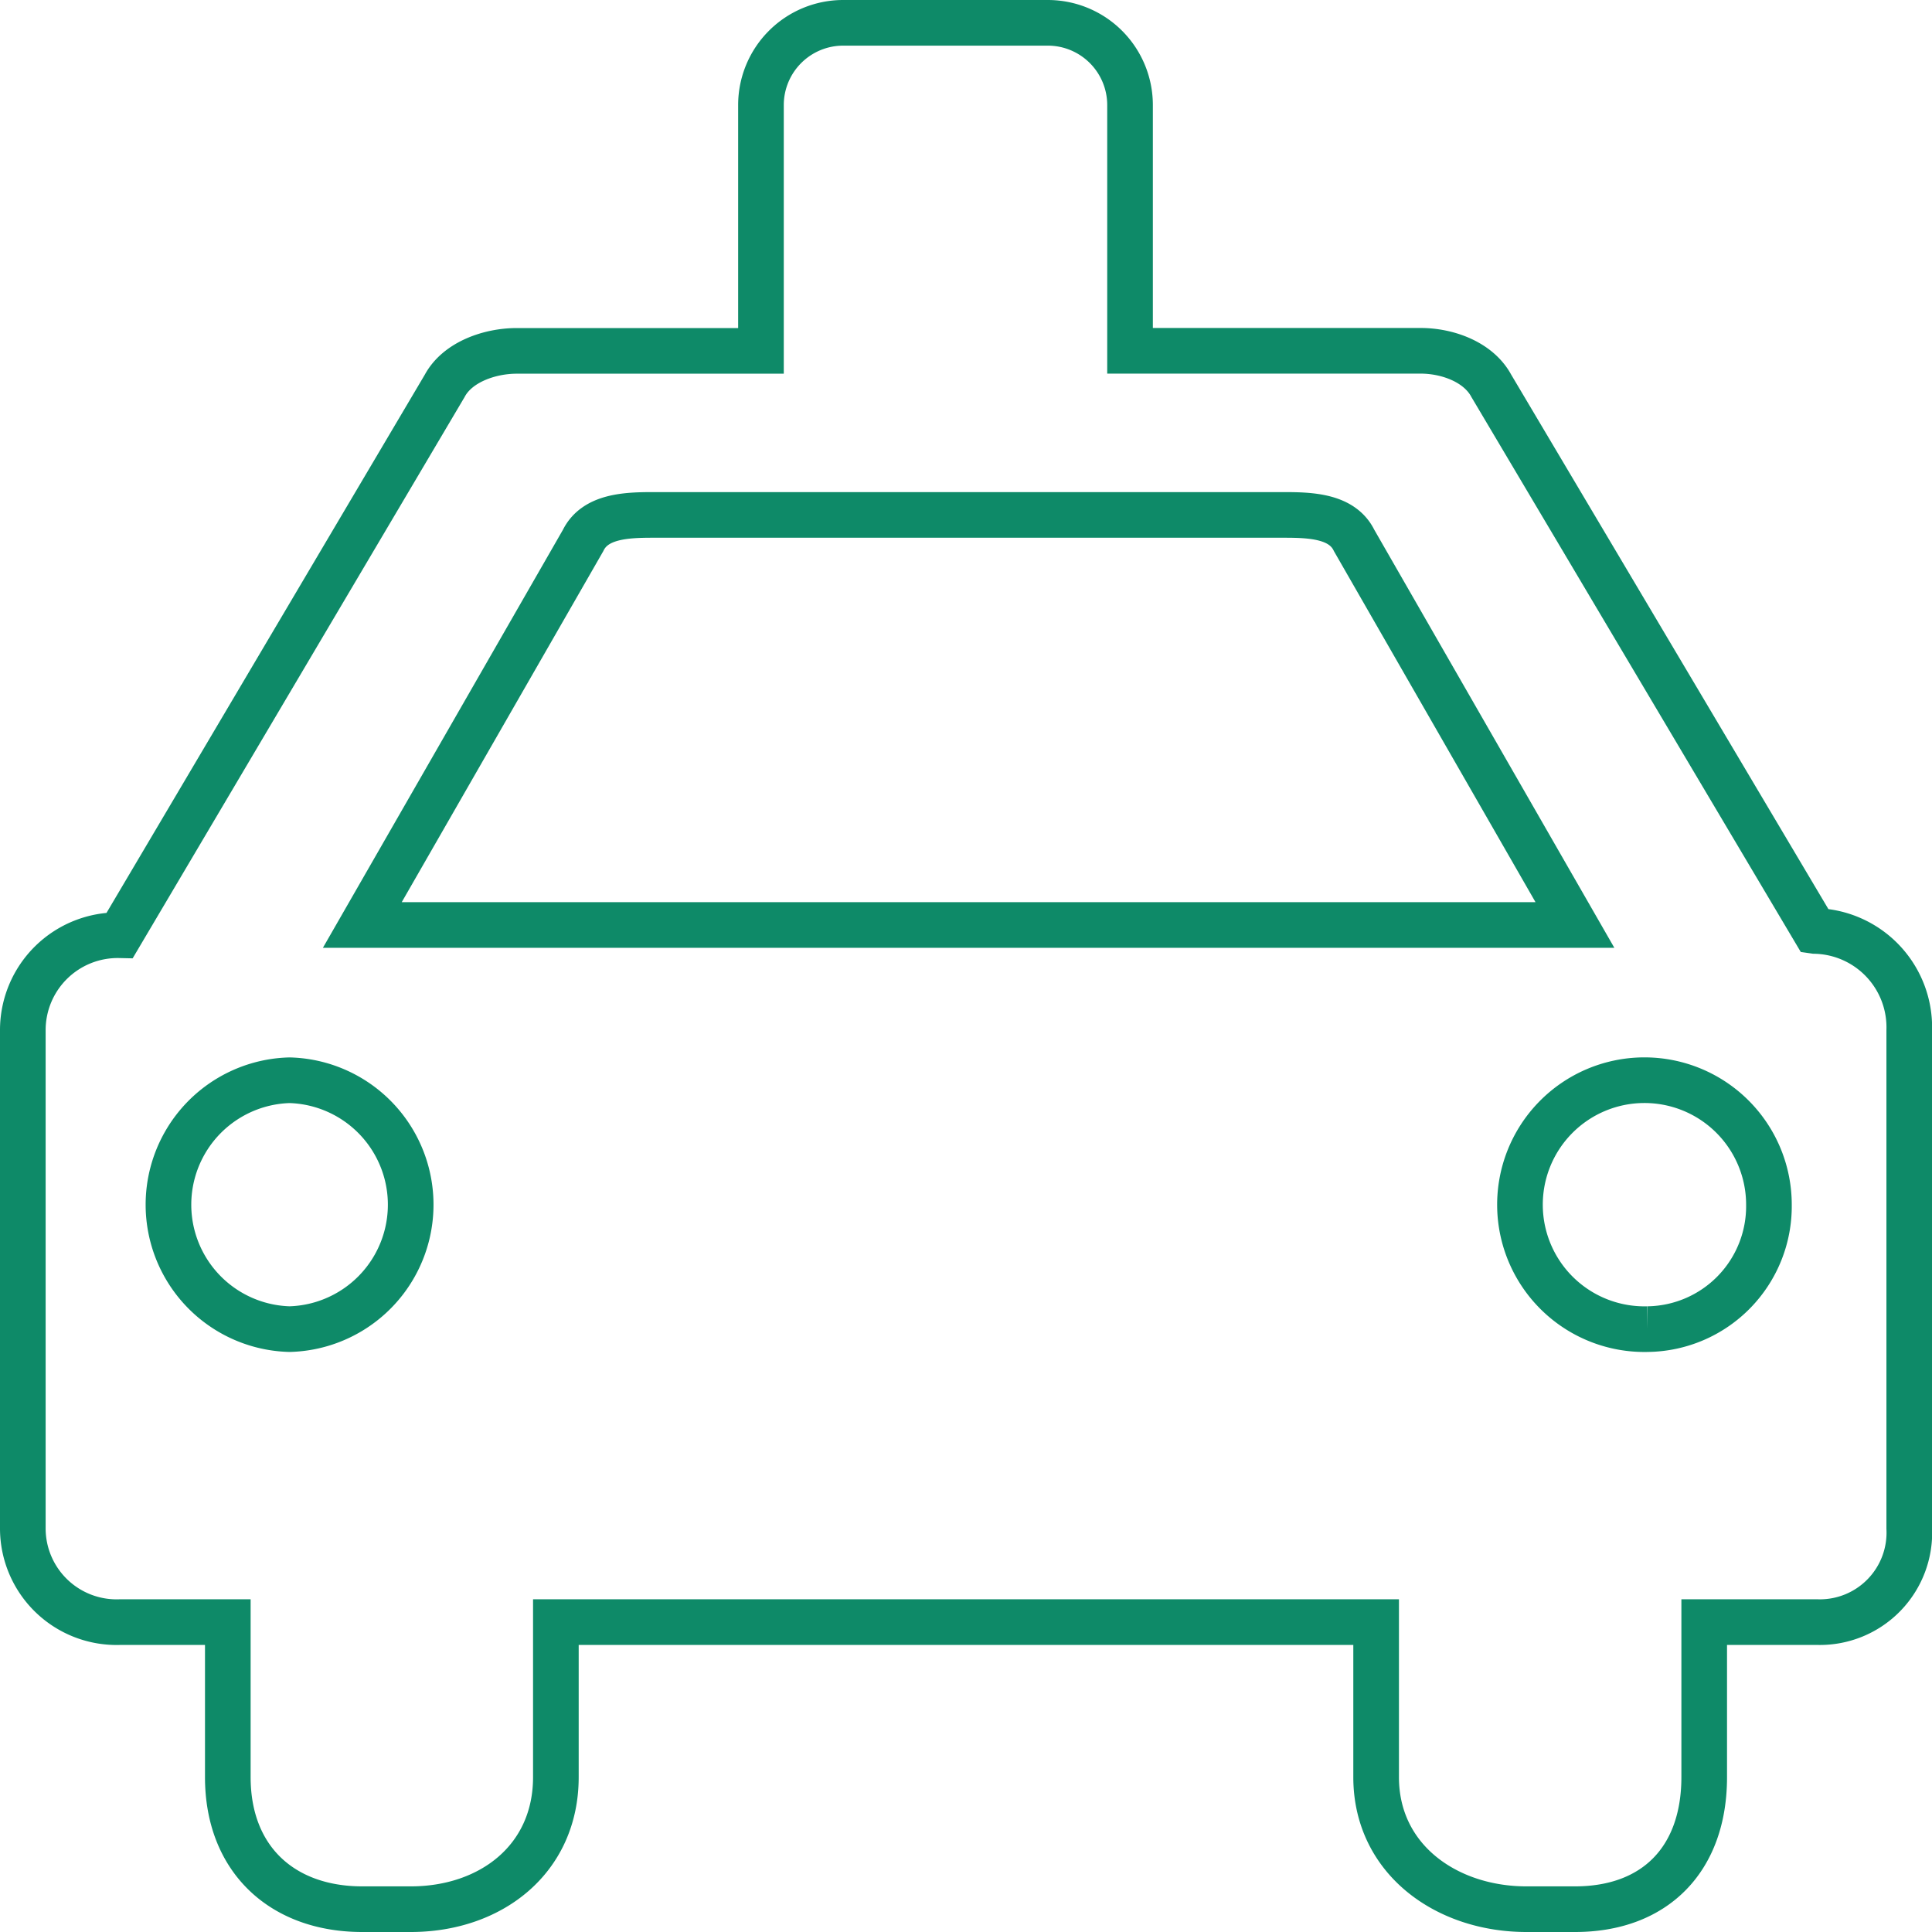
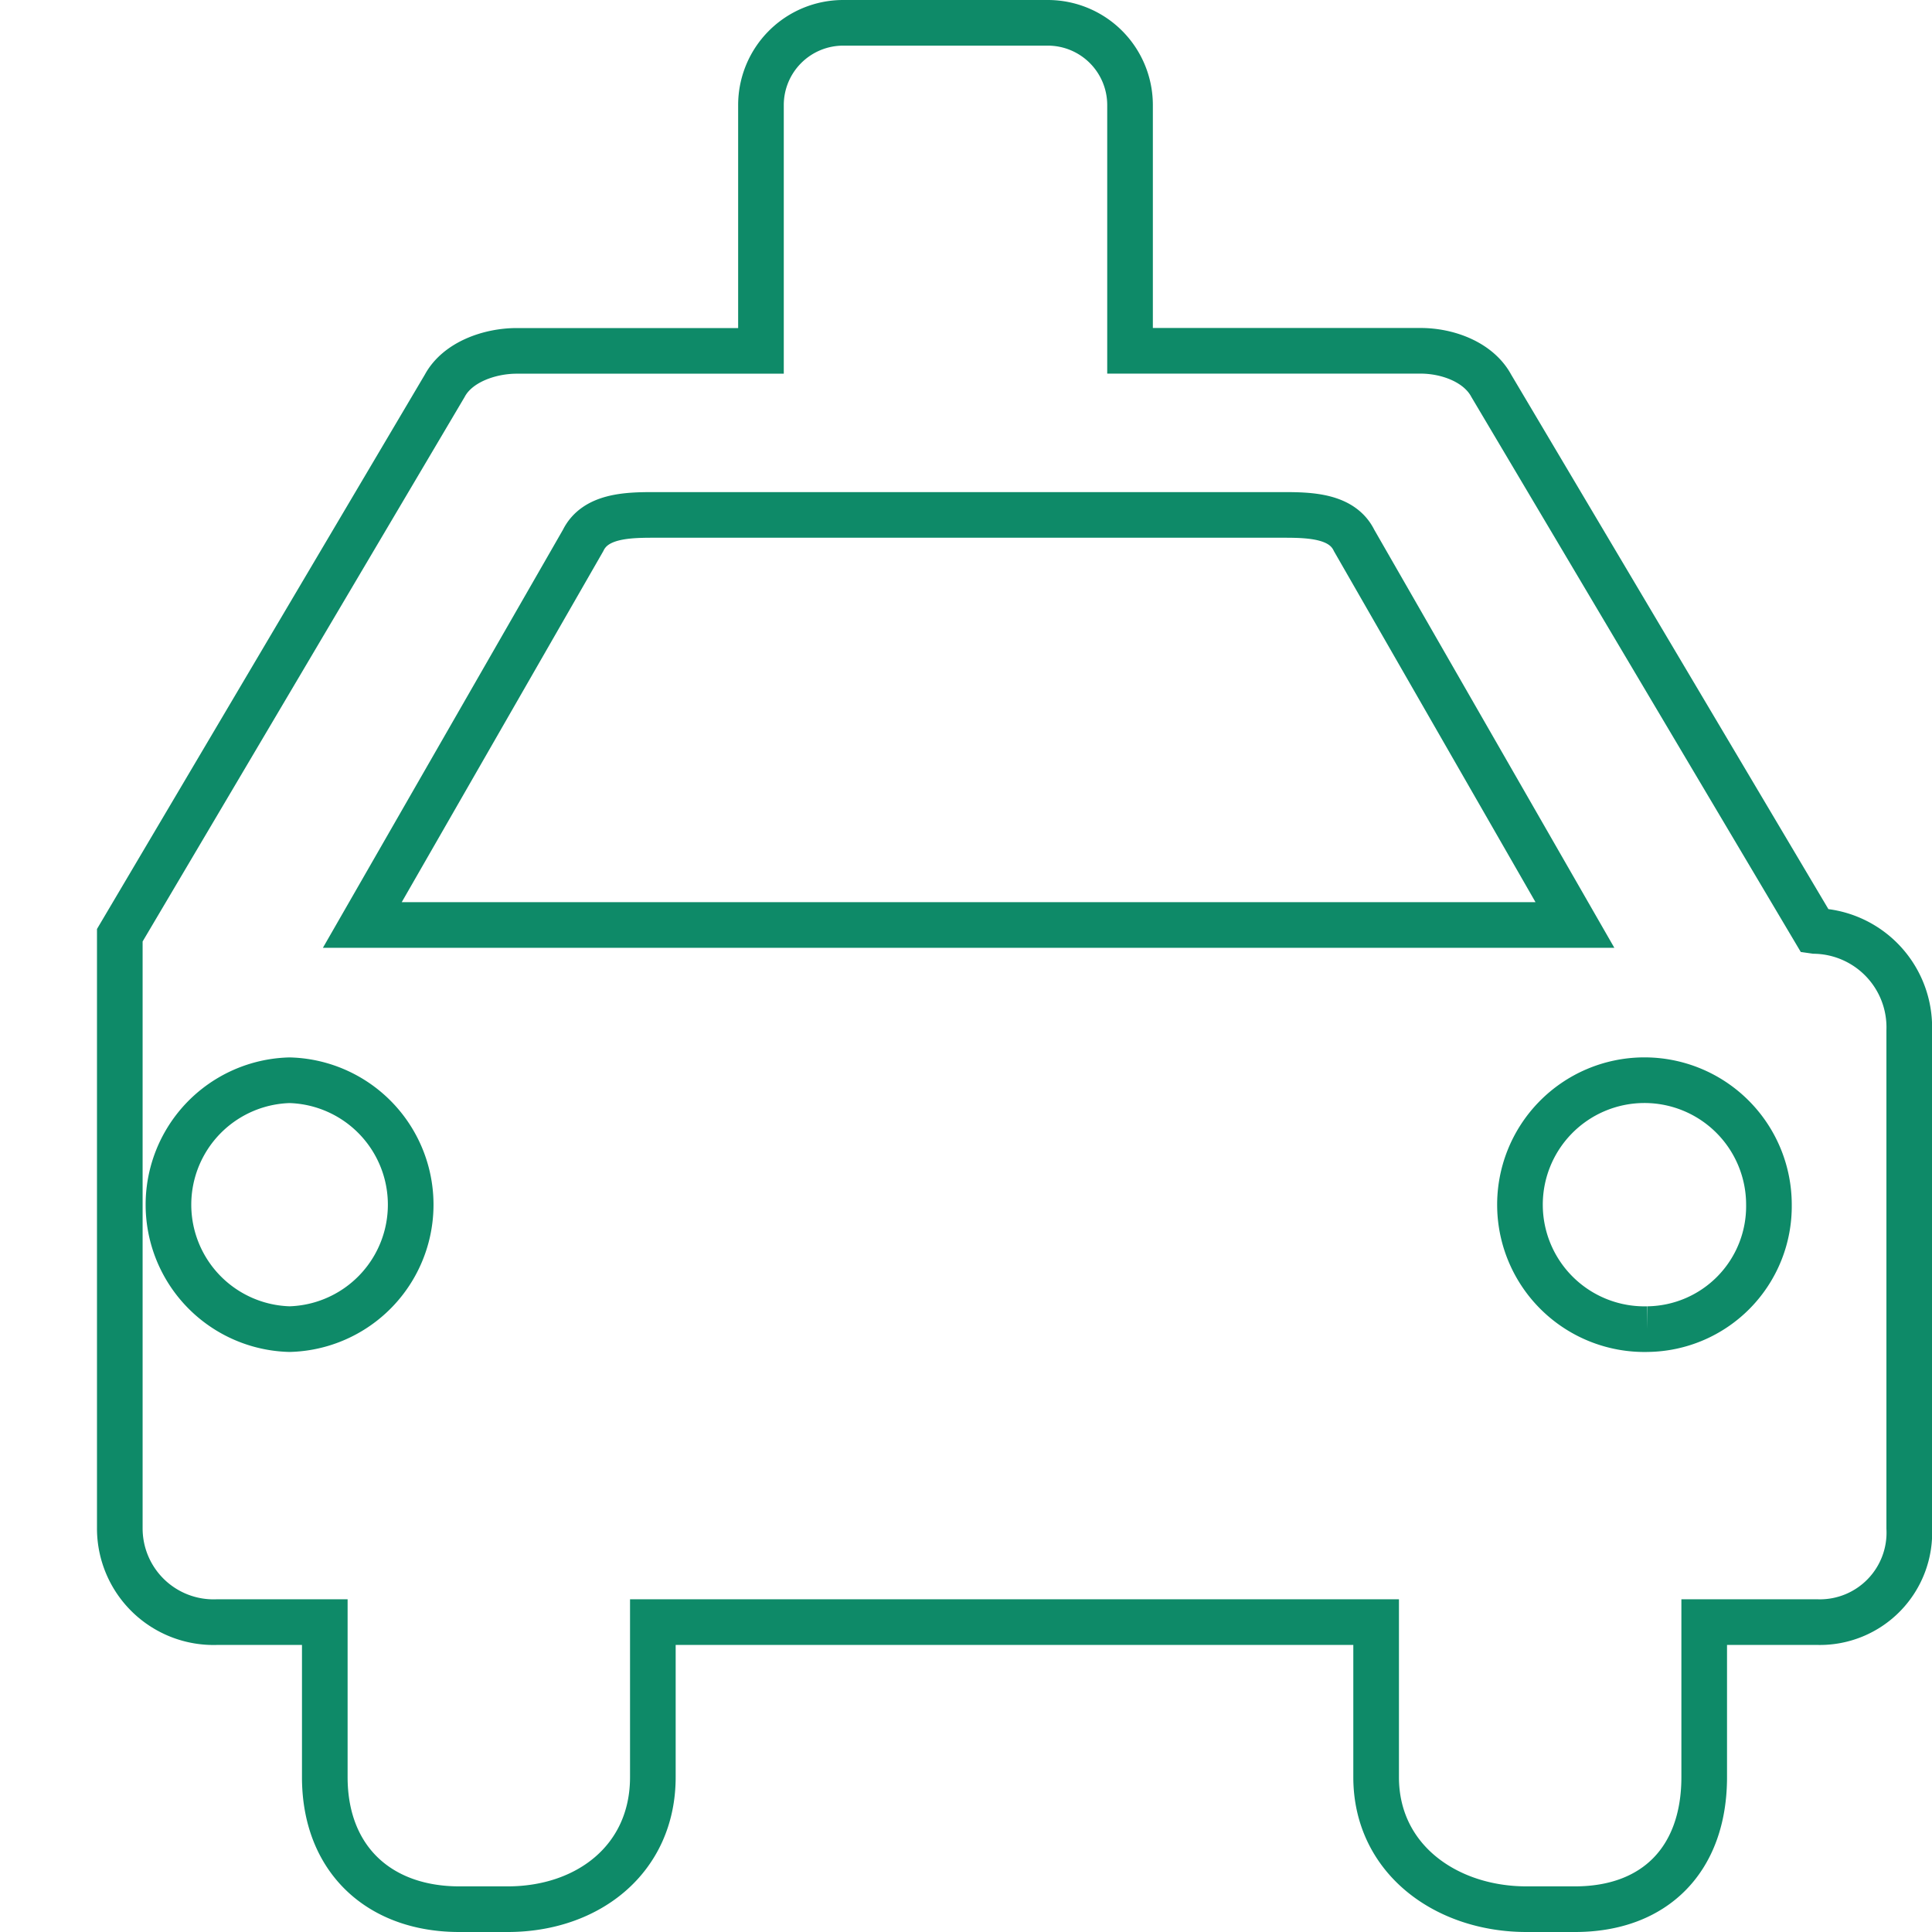
<svg xmlns="http://www.w3.org/2000/svg" width="127" height="127" viewBox="0 0 127 127">
-   <path id="Icon_map-taxi-stand" data-name="Icon map-taxi-stand" d="M119.237,61.135,97.969,25.3c-.846-1.574-2.89-2.3-4.639-2.3H74.223V6.831A5.407,5.407,0,0,0,68.831,1.44H55.353a5.407,5.407,0,0,0-5.391,5.391V23.005H33.9c-1.752,0-3.882.722-4.728,2.3L7.815,61.418A6.237,6.237,0,0,0,1.44,67.678V100.4a6.164,6.164,0,0,0,6.375,6.17h7.1v10.19c0,5.4,3.58,8.68,8.839,8.68h3.189c5.259,0,9.537-3.278,9.537-8.68V106.57H90.4v10.19c0,5.4,4.62,8.68,9.88,8.68h3.192c5.259,0,8.494-3.278,8.494-8.68V106.57h7.448a5.882,5.882,0,0,0,6.03-6.17V67.678a6.336,6.336,0,0,0-6.2-6.542ZM18.975,87.31a8.183,8.183,0,0,1,0-16.36,8.183,8.183,0,0,1,0,16.36Zm4.782-26.566L38.271,35.467c.787-1.612,2.865-1.679,4.618-1.679H84.337c1.752,0,3.831.067,4.615,1.679l14.516,25.277H23.757Zm84.49,26.566a8.183,8.183,0,1,1,7.974-8.179A8.078,8.078,0,0,1,108.247,87.31Z" transform="translate(0.06 0.06)" fill="none" stroke="#0e8a68" stroke-width="3" />
+   <path id="Icon_map-taxi-stand" data-name="Icon map-taxi-stand" d="M119.237,61.135,97.969,25.3c-.846-1.574-2.89-2.3-4.639-2.3H74.223V6.831A5.407,5.407,0,0,0,68.831,1.44H55.353a5.407,5.407,0,0,0-5.391,5.391V23.005H33.9c-1.752,0-3.882.722-4.728,2.3L7.815,61.418V100.4a6.164,6.164,0,0,0,6.375,6.17h7.1v10.19c0,5.4,3.58,8.68,8.839,8.68h3.189c5.259,0,9.537-3.278,9.537-8.68V106.57H90.4v10.19c0,5.4,4.62,8.68,9.88,8.68h3.192c5.259,0,8.494-3.278,8.494-8.68V106.57h7.448a5.882,5.882,0,0,0,6.03-6.17V67.678a6.336,6.336,0,0,0-6.2-6.542ZM18.975,87.31a8.183,8.183,0,0,1,0-16.36,8.183,8.183,0,0,1,0,16.36Zm4.782-26.566L38.271,35.467c.787-1.612,2.865-1.679,4.618-1.679H84.337c1.752,0,3.831.067,4.615,1.679l14.516,25.277H23.757Zm84.49,26.566a8.183,8.183,0,1,1,7.974-8.179A8.078,8.078,0,0,1,108.247,87.31Z" transform="translate(0.06 0.06)" fill="none" stroke="#0e8a68" stroke-width="3" />
</svg>